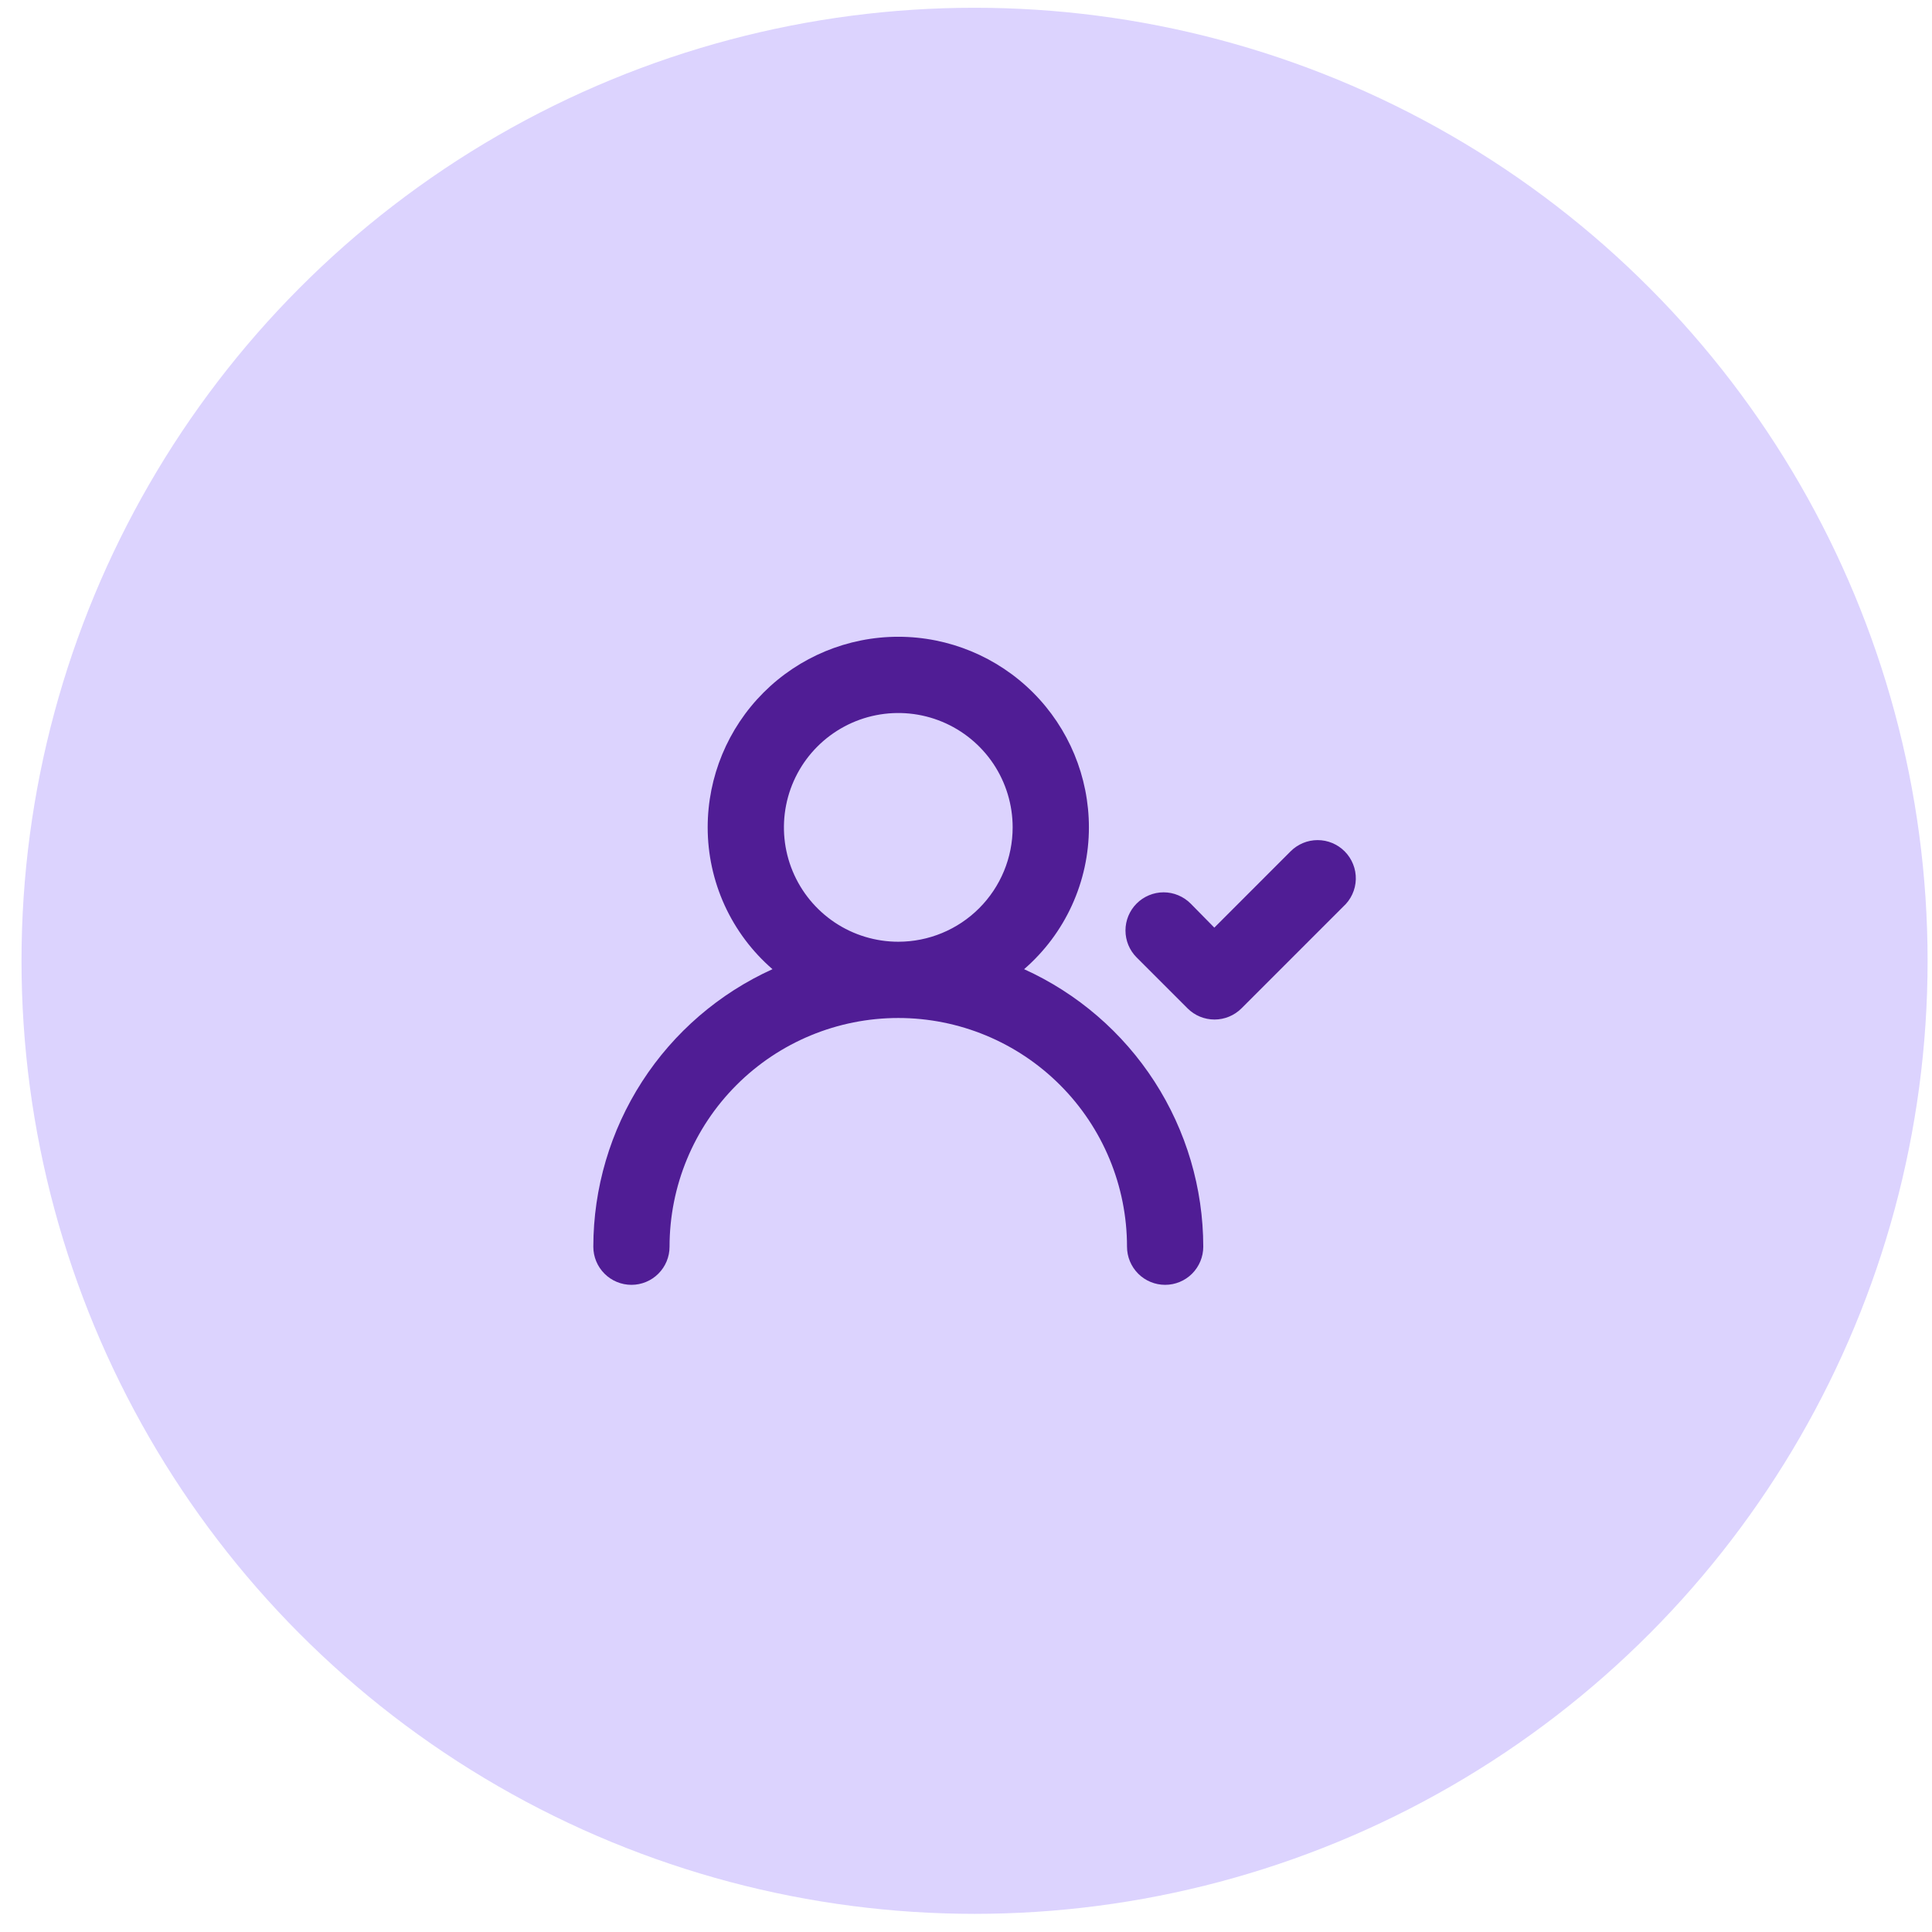
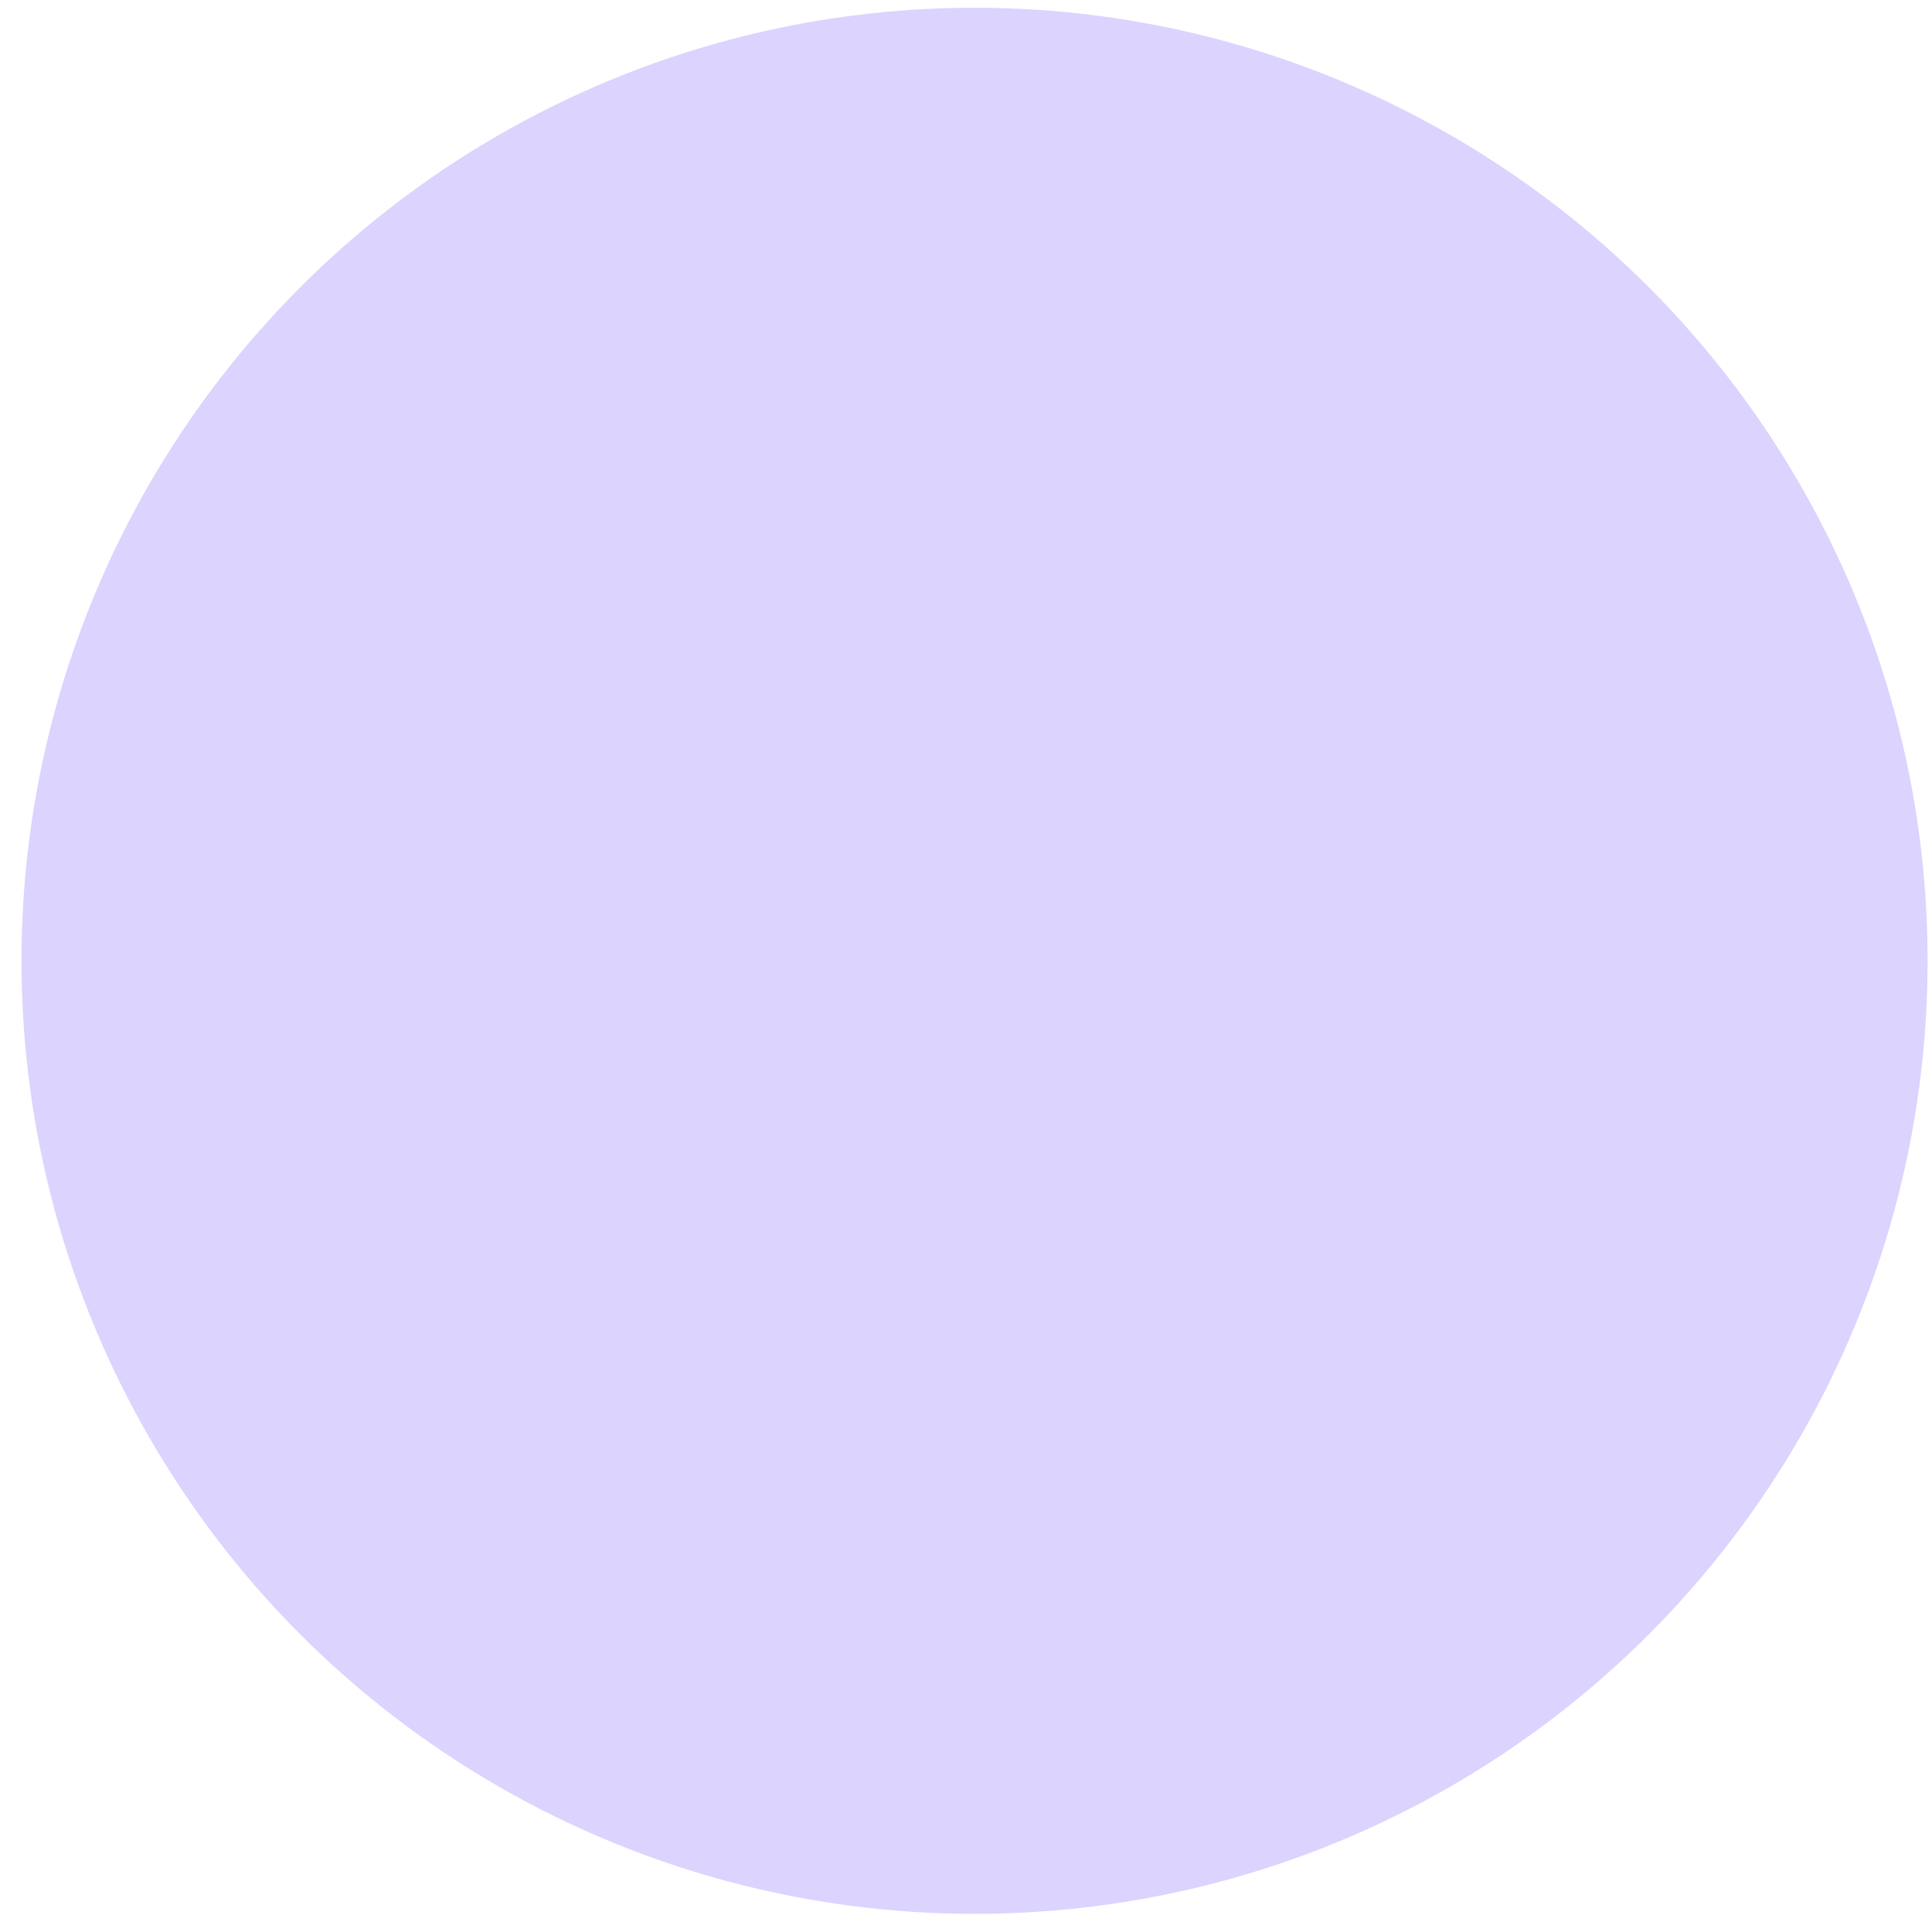
<svg xmlns="http://www.w3.org/2000/svg" width="68" height="68" viewBox="0 0 68 68" fill="none">
  <circle cx="34.301" cy="33.817" r="33.544" fill="#DCD3FE" />
-   <path d="M36.045 34.112C36.761 33.492 37.335 32.726 37.728 31.865C38.122 31.003 38.326 30.068 38.326 29.121C38.326 27.342 37.619 25.635 36.361 24.377C35.102 23.119 33.396 22.412 31.617 22.412C29.837 22.412 28.131 23.119 26.873 24.377C25.615 25.635 24.908 27.342 24.908 29.121C24.908 30.068 25.112 31.003 25.505 31.865C25.899 32.726 26.473 33.492 27.189 34.112C25.311 34.963 23.717 36.336 22.599 38.068C21.481 39.801 20.885 41.818 20.883 43.88C20.883 44.236 21.024 44.577 21.276 44.829C21.527 45.081 21.869 45.222 22.225 45.222C22.58 45.222 22.922 45.081 23.173 44.829C23.425 44.577 23.566 44.236 23.566 43.88C23.566 41.745 24.415 39.697 25.924 38.188C27.434 36.678 29.482 35.83 31.617 35.83C33.752 35.83 35.8 36.678 37.309 38.188C38.819 39.697 39.667 41.745 39.667 43.88C39.667 44.236 39.809 44.577 40.06 44.829C40.312 45.081 40.653 45.222 41.009 45.222C41.365 45.222 41.706 45.081 41.958 44.829C42.209 44.577 42.351 44.236 42.351 43.88C42.349 41.818 41.753 39.801 40.635 38.068C39.516 36.336 37.923 34.963 36.045 34.112ZM31.617 33.146C30.821 33.146 30.042 32.91 29.381 32.468C28.719 32.025 28.203 31.397 27.898 30.661C27.593 29.926 27.514 29.116 27.669 28.336C27.824 27.555 28.208 26.837 28.77 26.275C29.334 25.712 30.051 25.328 30.831 25.173C31.612 25.018 32.422 25.097 33.157 25.402C33.893 25.707 34.521 26.223 34.964 26.884C35.406 27.547 35.642 28.325 35.642 29.121C35.642 30.188 35.218 31.212 34.463 31.967C33.708 32.722 32.684 33.146 31.617 33.146ZM47.329 29.966C47.204 29.84 47.056 29.741 46.892 29.672C46.728 29.604 46.553 29.569 46.376 29.569C46.199 29.569 46.023 29.604 45.86 29.672C45.697 29.741 45.548 29.84 45.423 29.966L42.74 32.65L41.908 31.804C41.783 31.679 41.635 31.579 41.471 31.511C41.308 31.442 41.133 31.407 40.955 31.407C40.778 31.407 40.603 31.442 40.439 31.511C40.276 31.579 40.127 31.679 40.003 31.804C39.753 32.056 39.613 32.396 39.613 32.75C39.613 33.105 39.753 33.445 40.003 33.696L41.801 35.494C42.052 35.744 42.392 35.884 42.747 35.884C43.101 35.884 43.441 35.744 43.693 35.494L47.275 31.912C47.41 31.79 47.52 31.642 47.596 31.477C47.673 31.312 47.715 31.133 47.72 30.951C47.725 30.768 47.693 30.587 47.625 30.418C47.558 30.249 47.457 30.095 47.329 29.966Z" fill="#501D95" />
</svg>